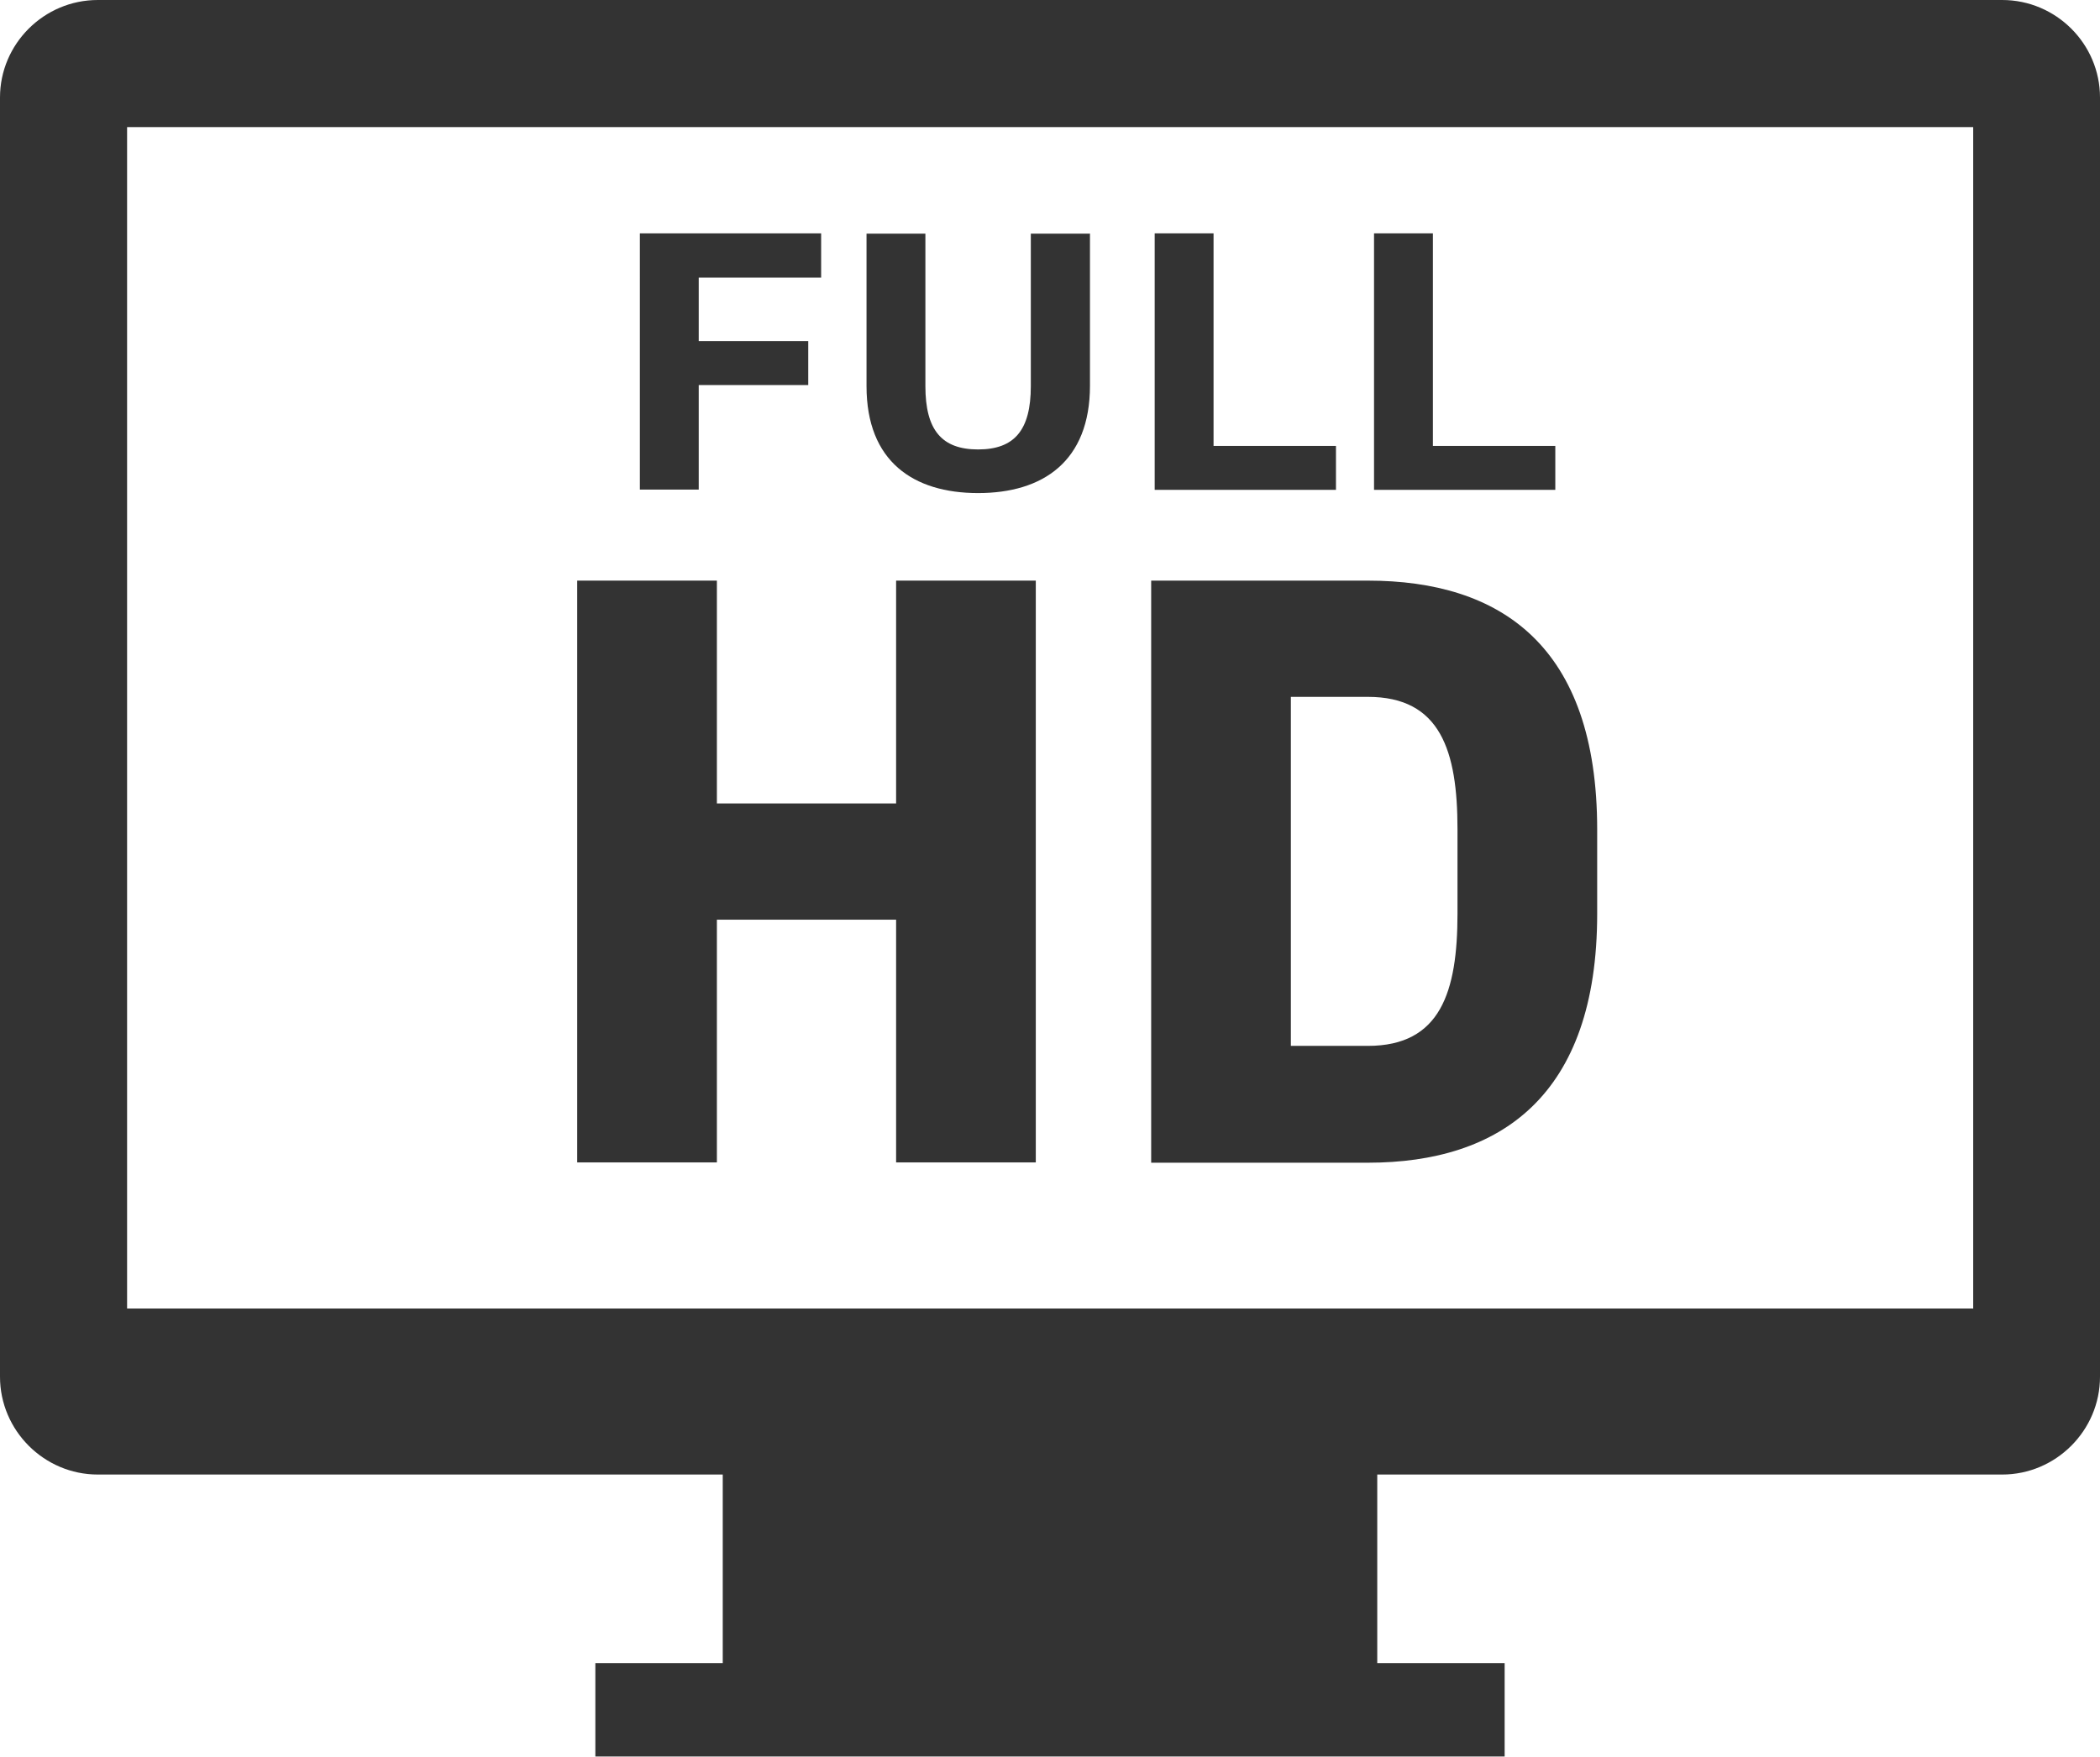
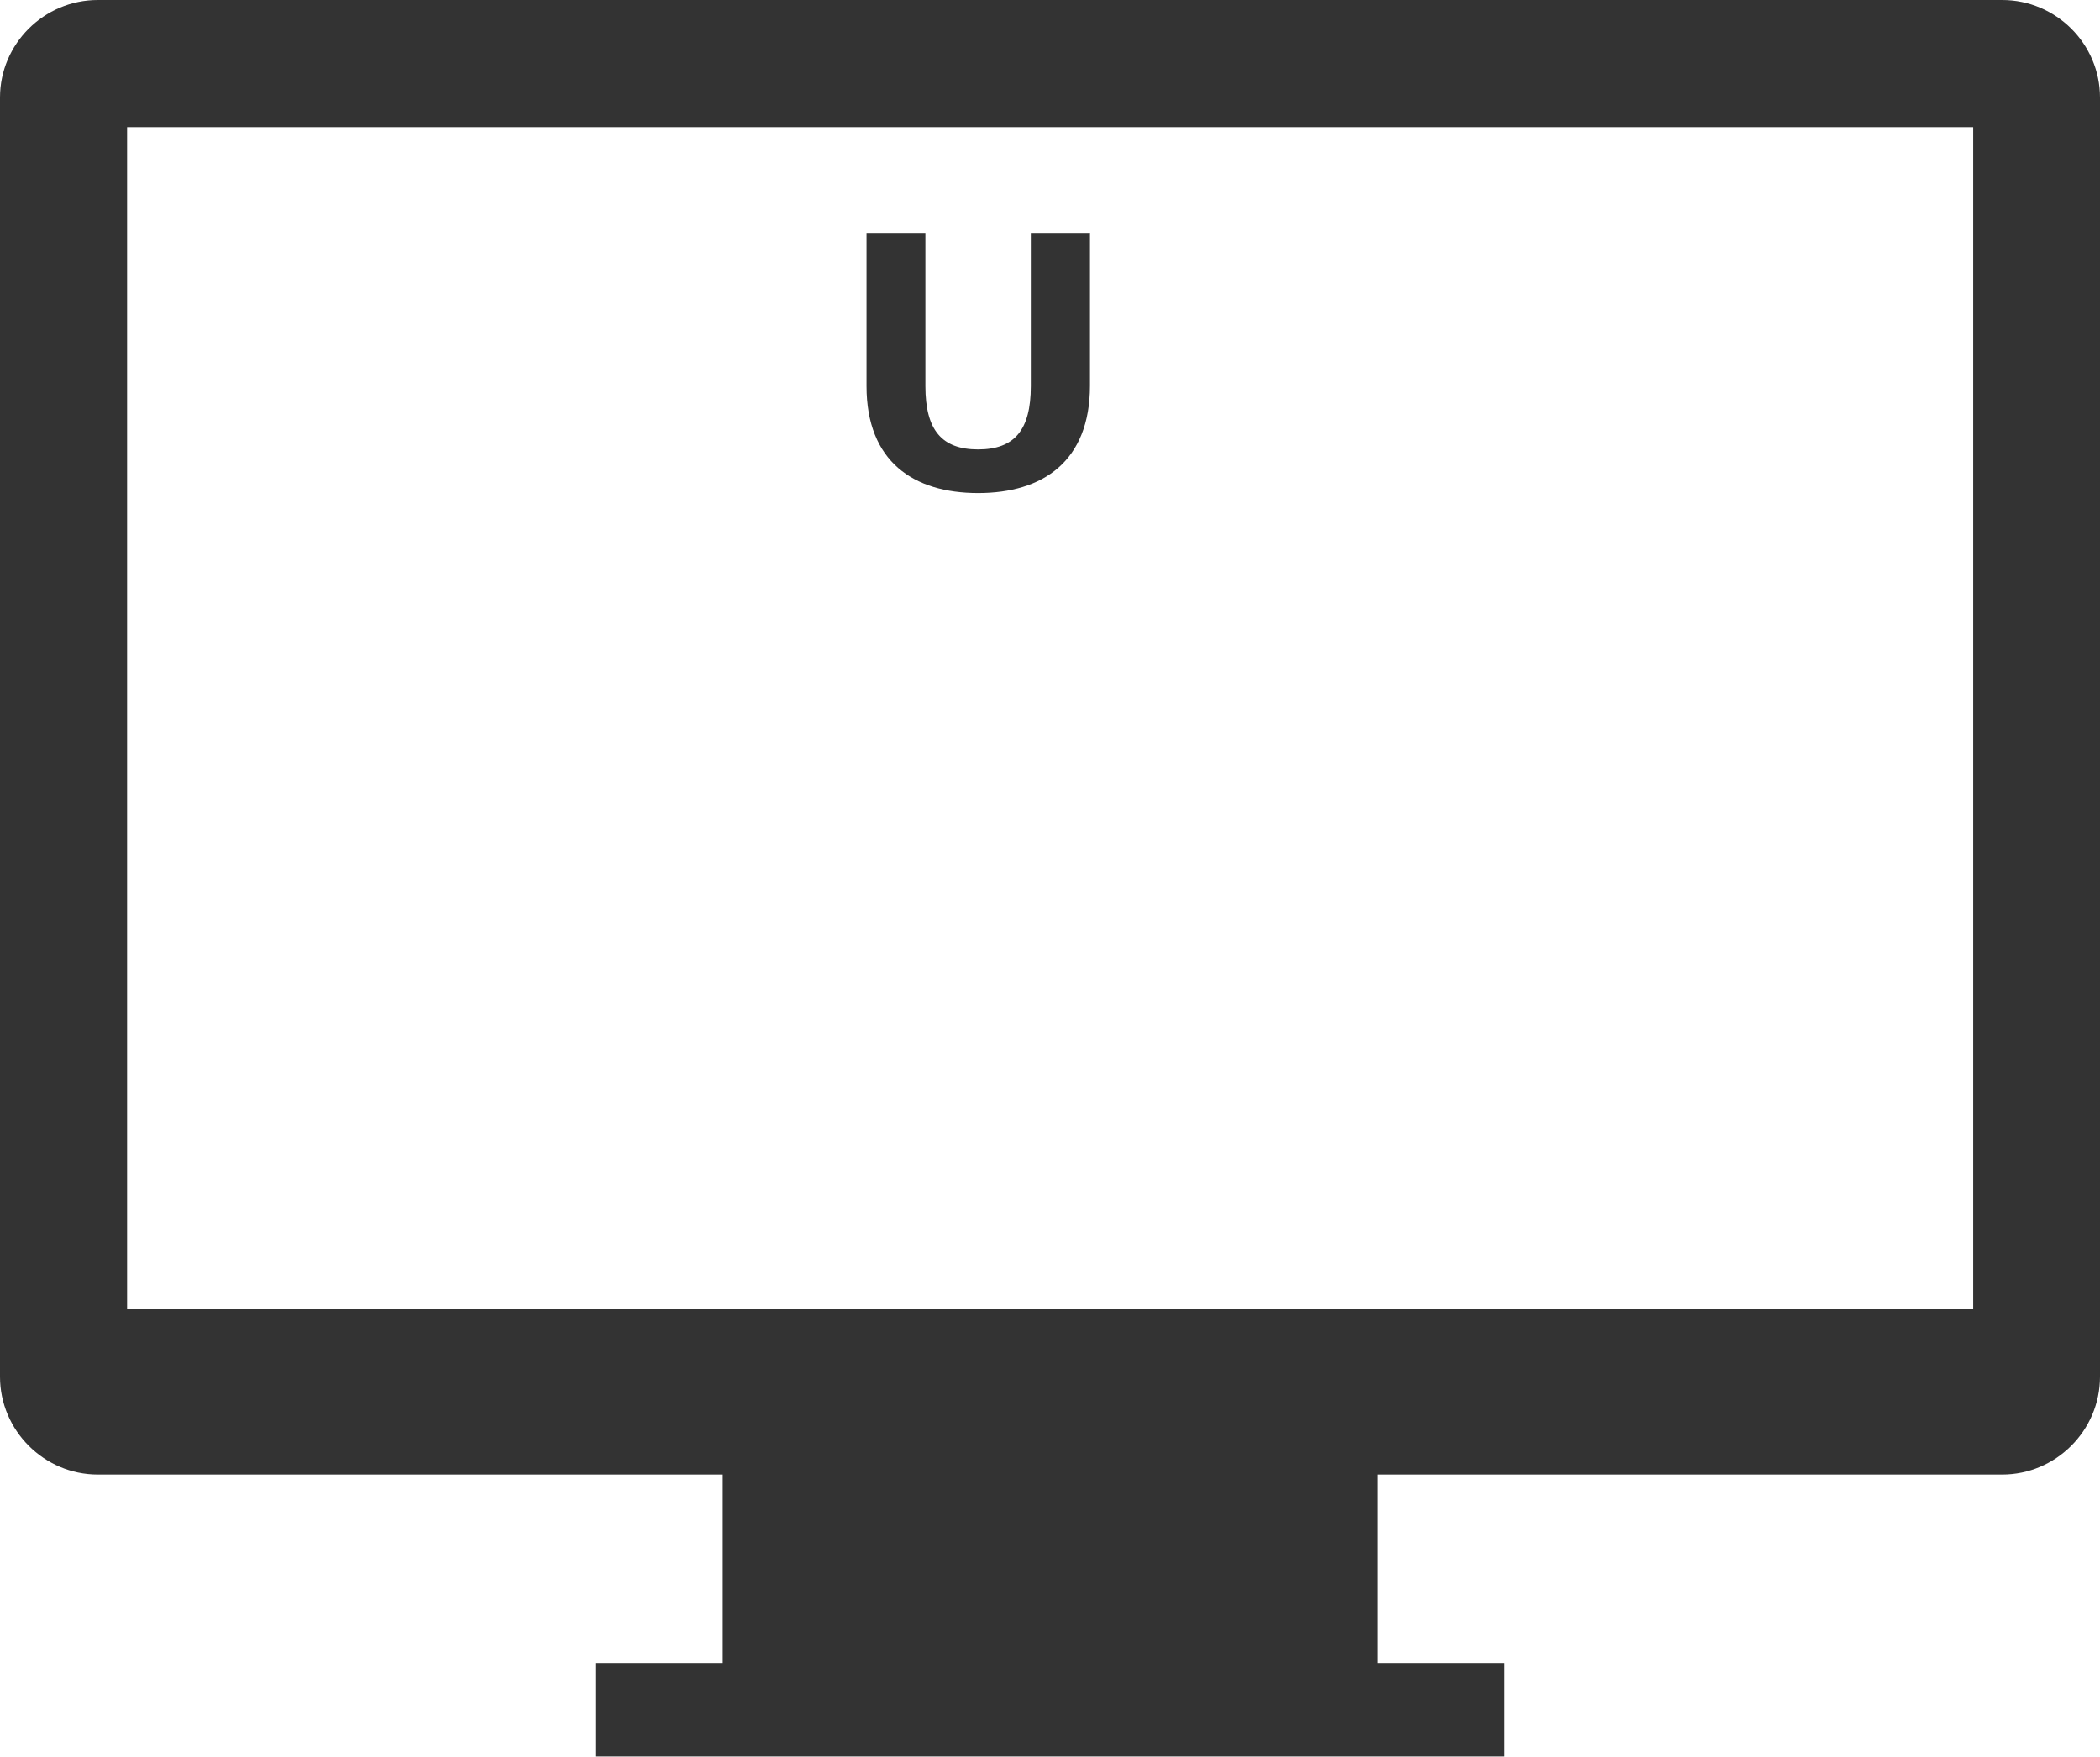
<svg xmlns="http://www.w3.org/2000/svg" id="_レイヤー_2" data-name="レイヤー 2" viewBox="0 0 71.71 60">
  <defs>
    <style>
      .cls-1 {
        fill: #333;
      }
    </style>
  </defs>
  <g id="_レイヤー_1-2" data-name="レイヤー 1">
    <g>
      <path class="cls-1" d="m68.37,0H3.34C1.5,0,0,1.5,0,3.33v43.69c0,1.83,1.5,3.34,3.34,3.34h21.34v6.44h-4.35v3.19h31.05v-3.19h-4.35v-6.44h21.34c1.83,0,3.34-1.5,3.34-3.34V3.33c0-1.83-1.5-3.33-3.34-3.33Zm-1,44.69H4.34V4.34h63.04v40.36Z" />
      <g>
-         <path class="cls-1" d="m24.48,27.44h6.12v-7.61h4.77v19.87h-4.77v-8.29h-6.12v8.29h-4.77v-19.87h4.77v7.61Z" />
-         <path class="cls-1" d="m39.31,39.7v-19.87h7.4c4.53,0,7.83,2.22,7.83,8.5v2.88c0,6.22-3.31,8.5-7.83,8.5h-7.4Zm10.46-8.5v-2.88c0-2.68-.58-4.52-3.06-4.52h-2.63v11.92h2.63c2.48,0,3.06-1.84,3.06-4.52Z" />
-       </g>
+         </g>
      <g>
-         <path class="cls-1" d="m28.04,7.97v1.51h-4.18v2.17h3.74v1.5h-3.74v3.57h-2.01V7.97h6.19Z" />
        <path class="cls-1" d="m37.22,7.97v5.2c0,2.59-1.61,3.67-3.82,3.67s-3.81-1.08-3.81-3.65v-5.21h2.01v5.21c0,1.5.56,2.16,1.8,2.16s1.8-.66,1.8-2.16v-5.21h2.01Z" />
-         <path class="cls-1" d="m41.44,15.23h4.18v1.5h-6.19V7.97h2.01v7.26Z" />
-         <path class="cls-1" d="m48.93,15.23h4.18v1.5h-6.19V7.97h2.01v7.26Z" />
      </g>
    </g>
  </g>
</svg>